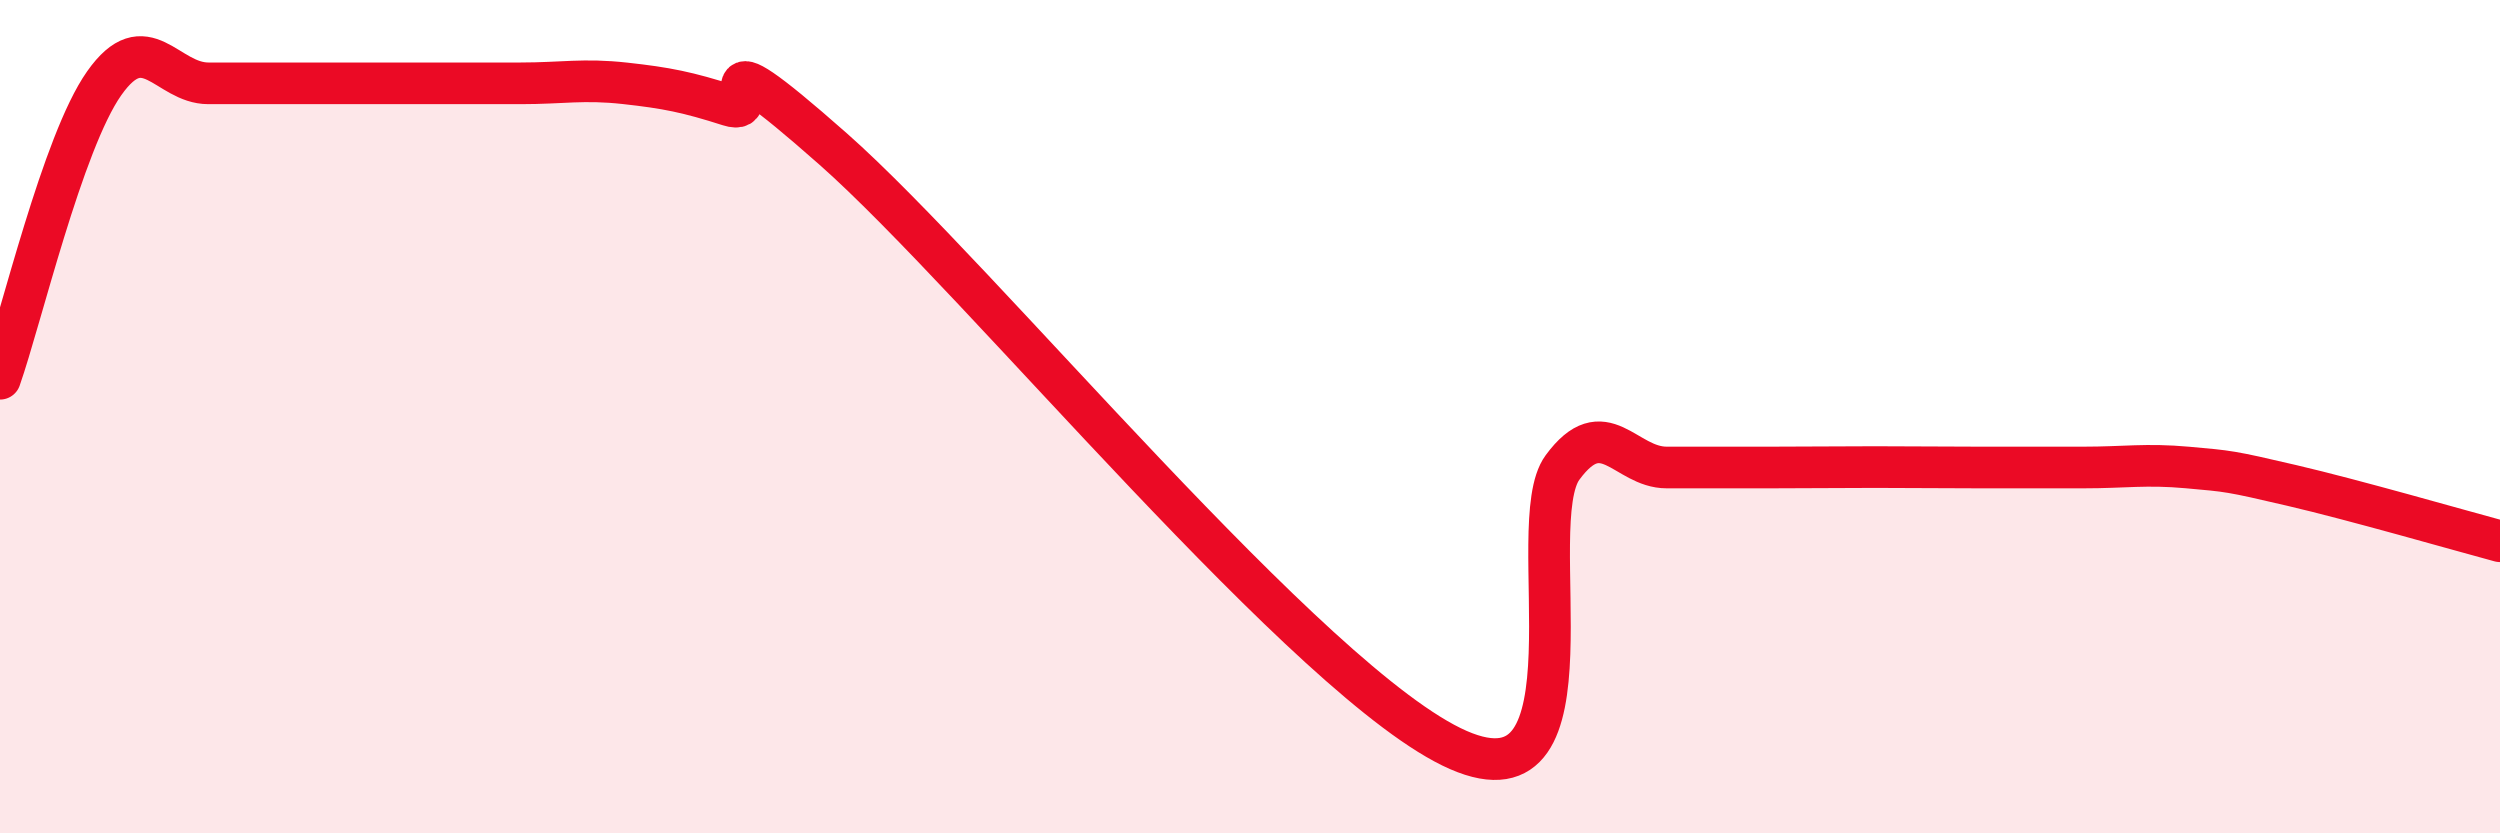
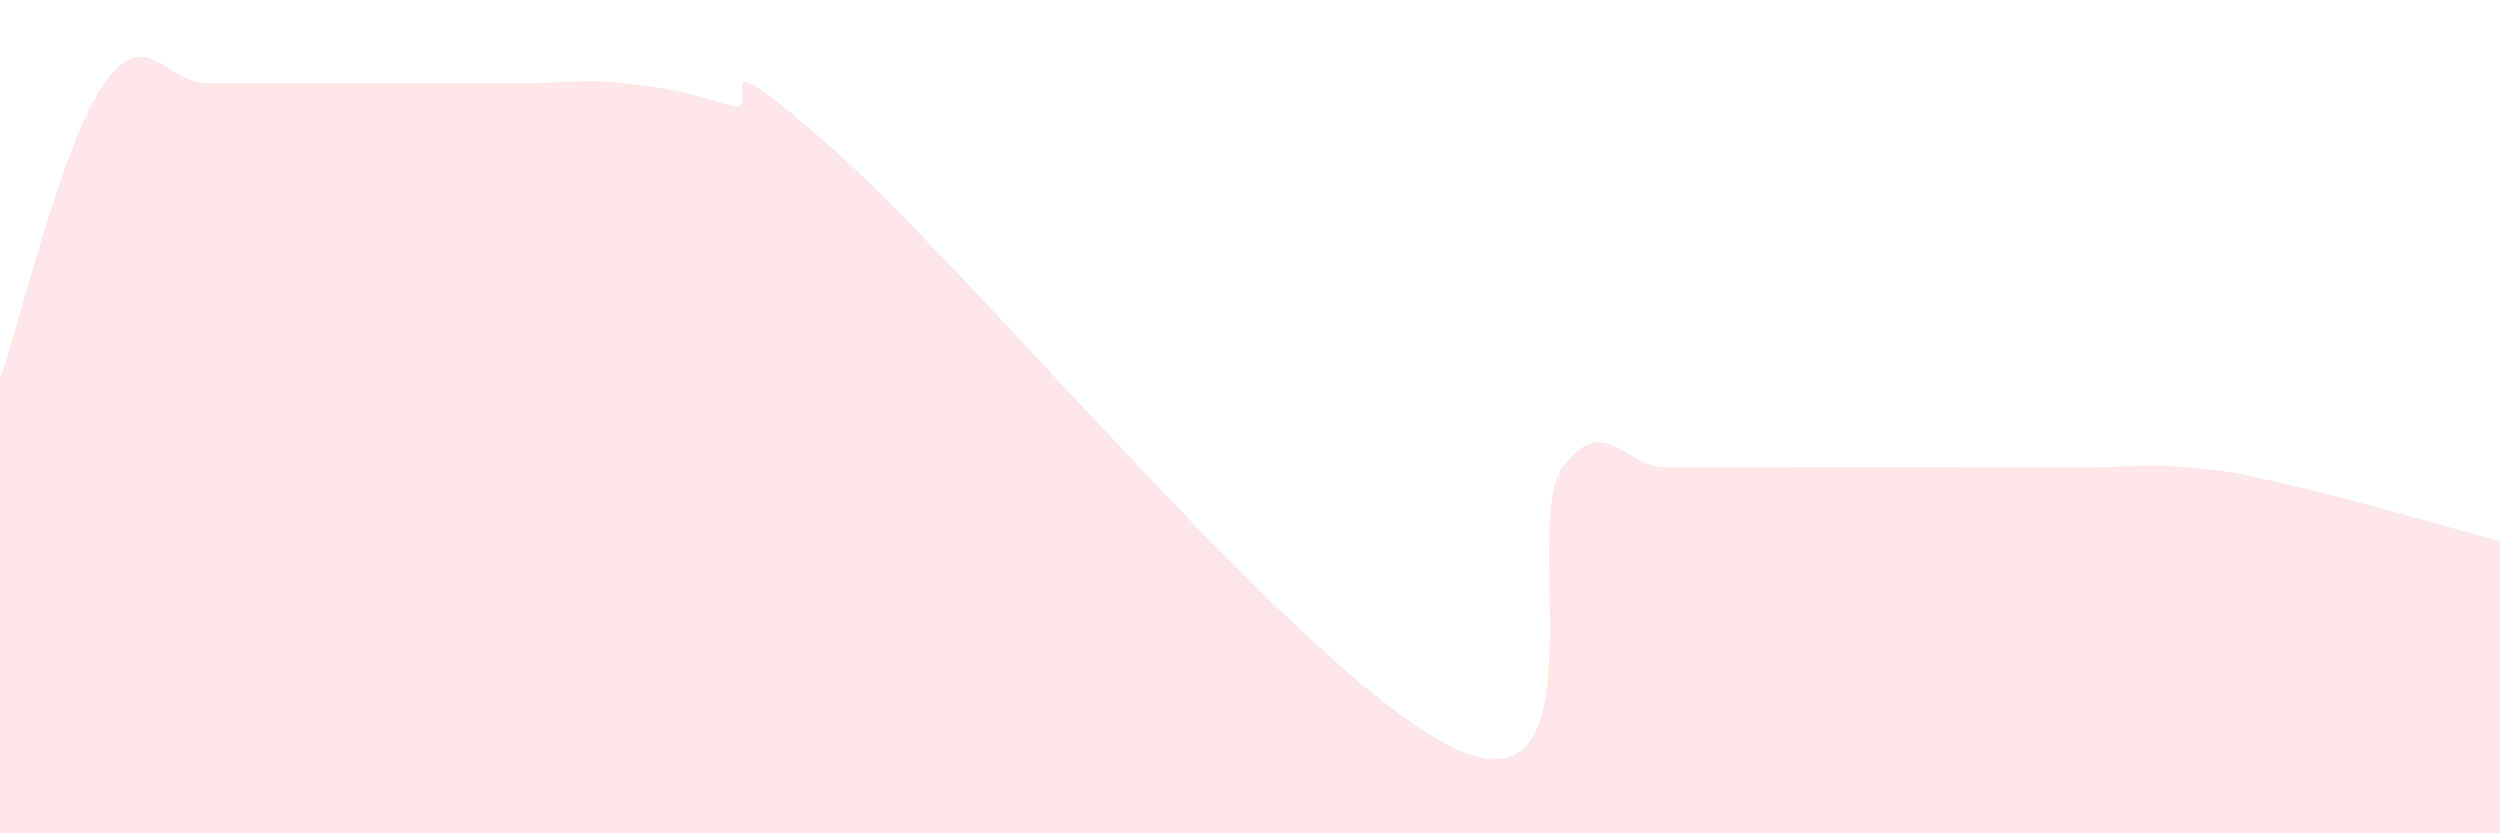
<svg xmlns="http://www.w3.org/2000/svg" width="60" height="20" viewBox="0 0 60 20">
  <path d="M 0,9.09 C 0.5,7.67 1.5,3.42 2.5,2 C 3.5,0.58 4,2 5,2 C 6,2 6.5,2 7.5,2 C 8.5,2 9,2 10,2 C 11,2 11.5,2 12.5,2 C 13.5,2 14,1.89 15,2 C 16,2.11 16.5,2.21 17.5,2.53 C 18.5,2.85 16.5,0.49 20,3.58 C 23.5,6.67 31.5,16.47 35,18 C 38.5,19.53 36.5,12.58 37.5,11.22 C 38.5,9.86 39,11.22 40,11.22 C 41,11.22 41.5,11.22 42.5,11.22 C 43.5,11.22 44,11.21 45,11.21 C 46,11.21 46.5,11.22 47.5,11.22 C 48.5,11.22 49,11.22 50,11.22 C 51,11.22 51.5,11.13 52.5,11.22 C 53.5,11.31 53.5,11.3 55,11.65 C 56.5,12 59,12.72 60,12.99L60 20L0 20Z" fill="#EB0A25" opacity="0.1" stroke-linecap="round" stroke-linejoin="round" />
-   <path d="M 0,9.09 C 0.5,7.67 1.5,3.42 2.5,2 C 3.5,0.58 4,2 5,2 C 6,2 6.5,2 7.5,2 C 8.5,2 9,2 10,2 C 11,2 11.5,2 12.5,2 C 13.5,2 14,1.89 15,2 C 16,2.11 16.5,2.21 17.5,2.53 C 18.5,2.85 16.5,0.49 20,3.58 C 23.5,6.67 31.5,16.47 35,18 C 38.5,19.53 36.5,12.58 37.5,11.22 C 38.5,9.86 39,11.22 40,11.22 C 41,11.22 41.5,11.22 42.5,11.22 C 43.5,11.22 44,11.21 45,11.21 C 46,11.21 46.5,11.22 47.5,11.22 C 48.5,11.22 49,11.22 50,11.22 C 51,11.22 51.5,11.13 52.5,11.22 C 53.5,11.31 53.5,11.3 55,11.65 C 56.5,12 59,12.72 60,12.99" stroke="#EB0A25" stroke-width="1" fill="none" stroke-linecap="round" stroke-linejoin="round" />
</svg>